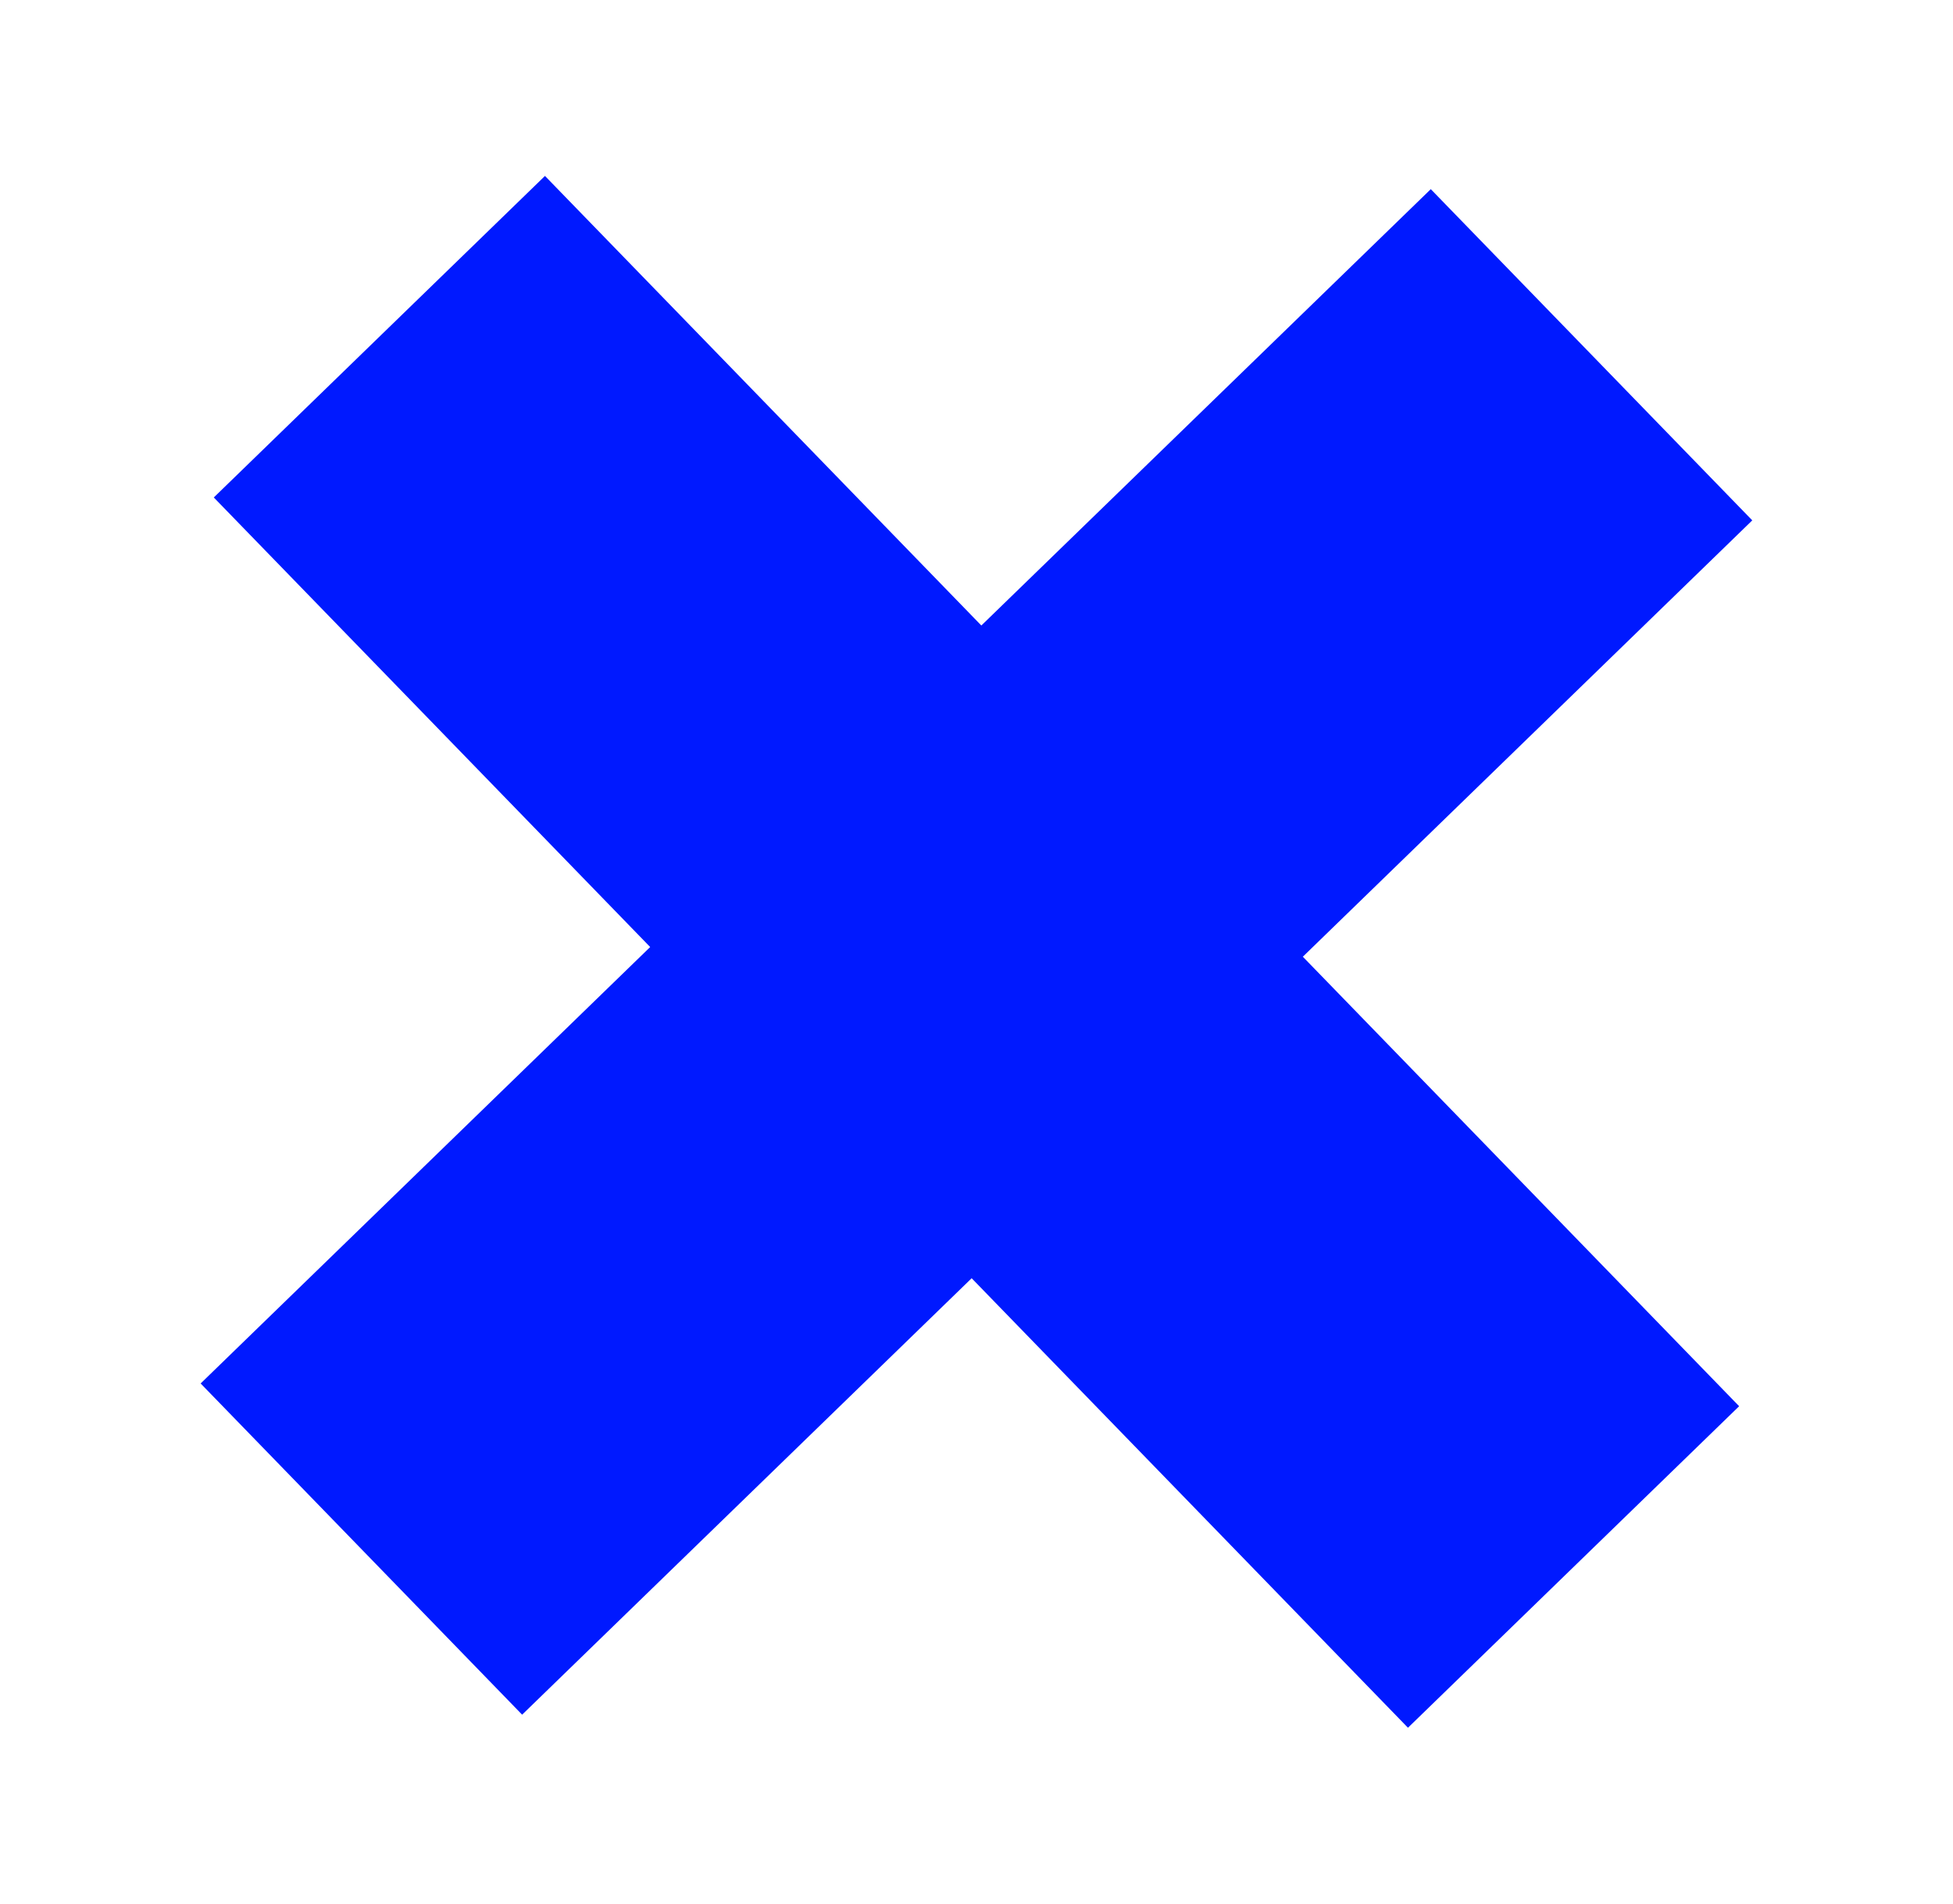
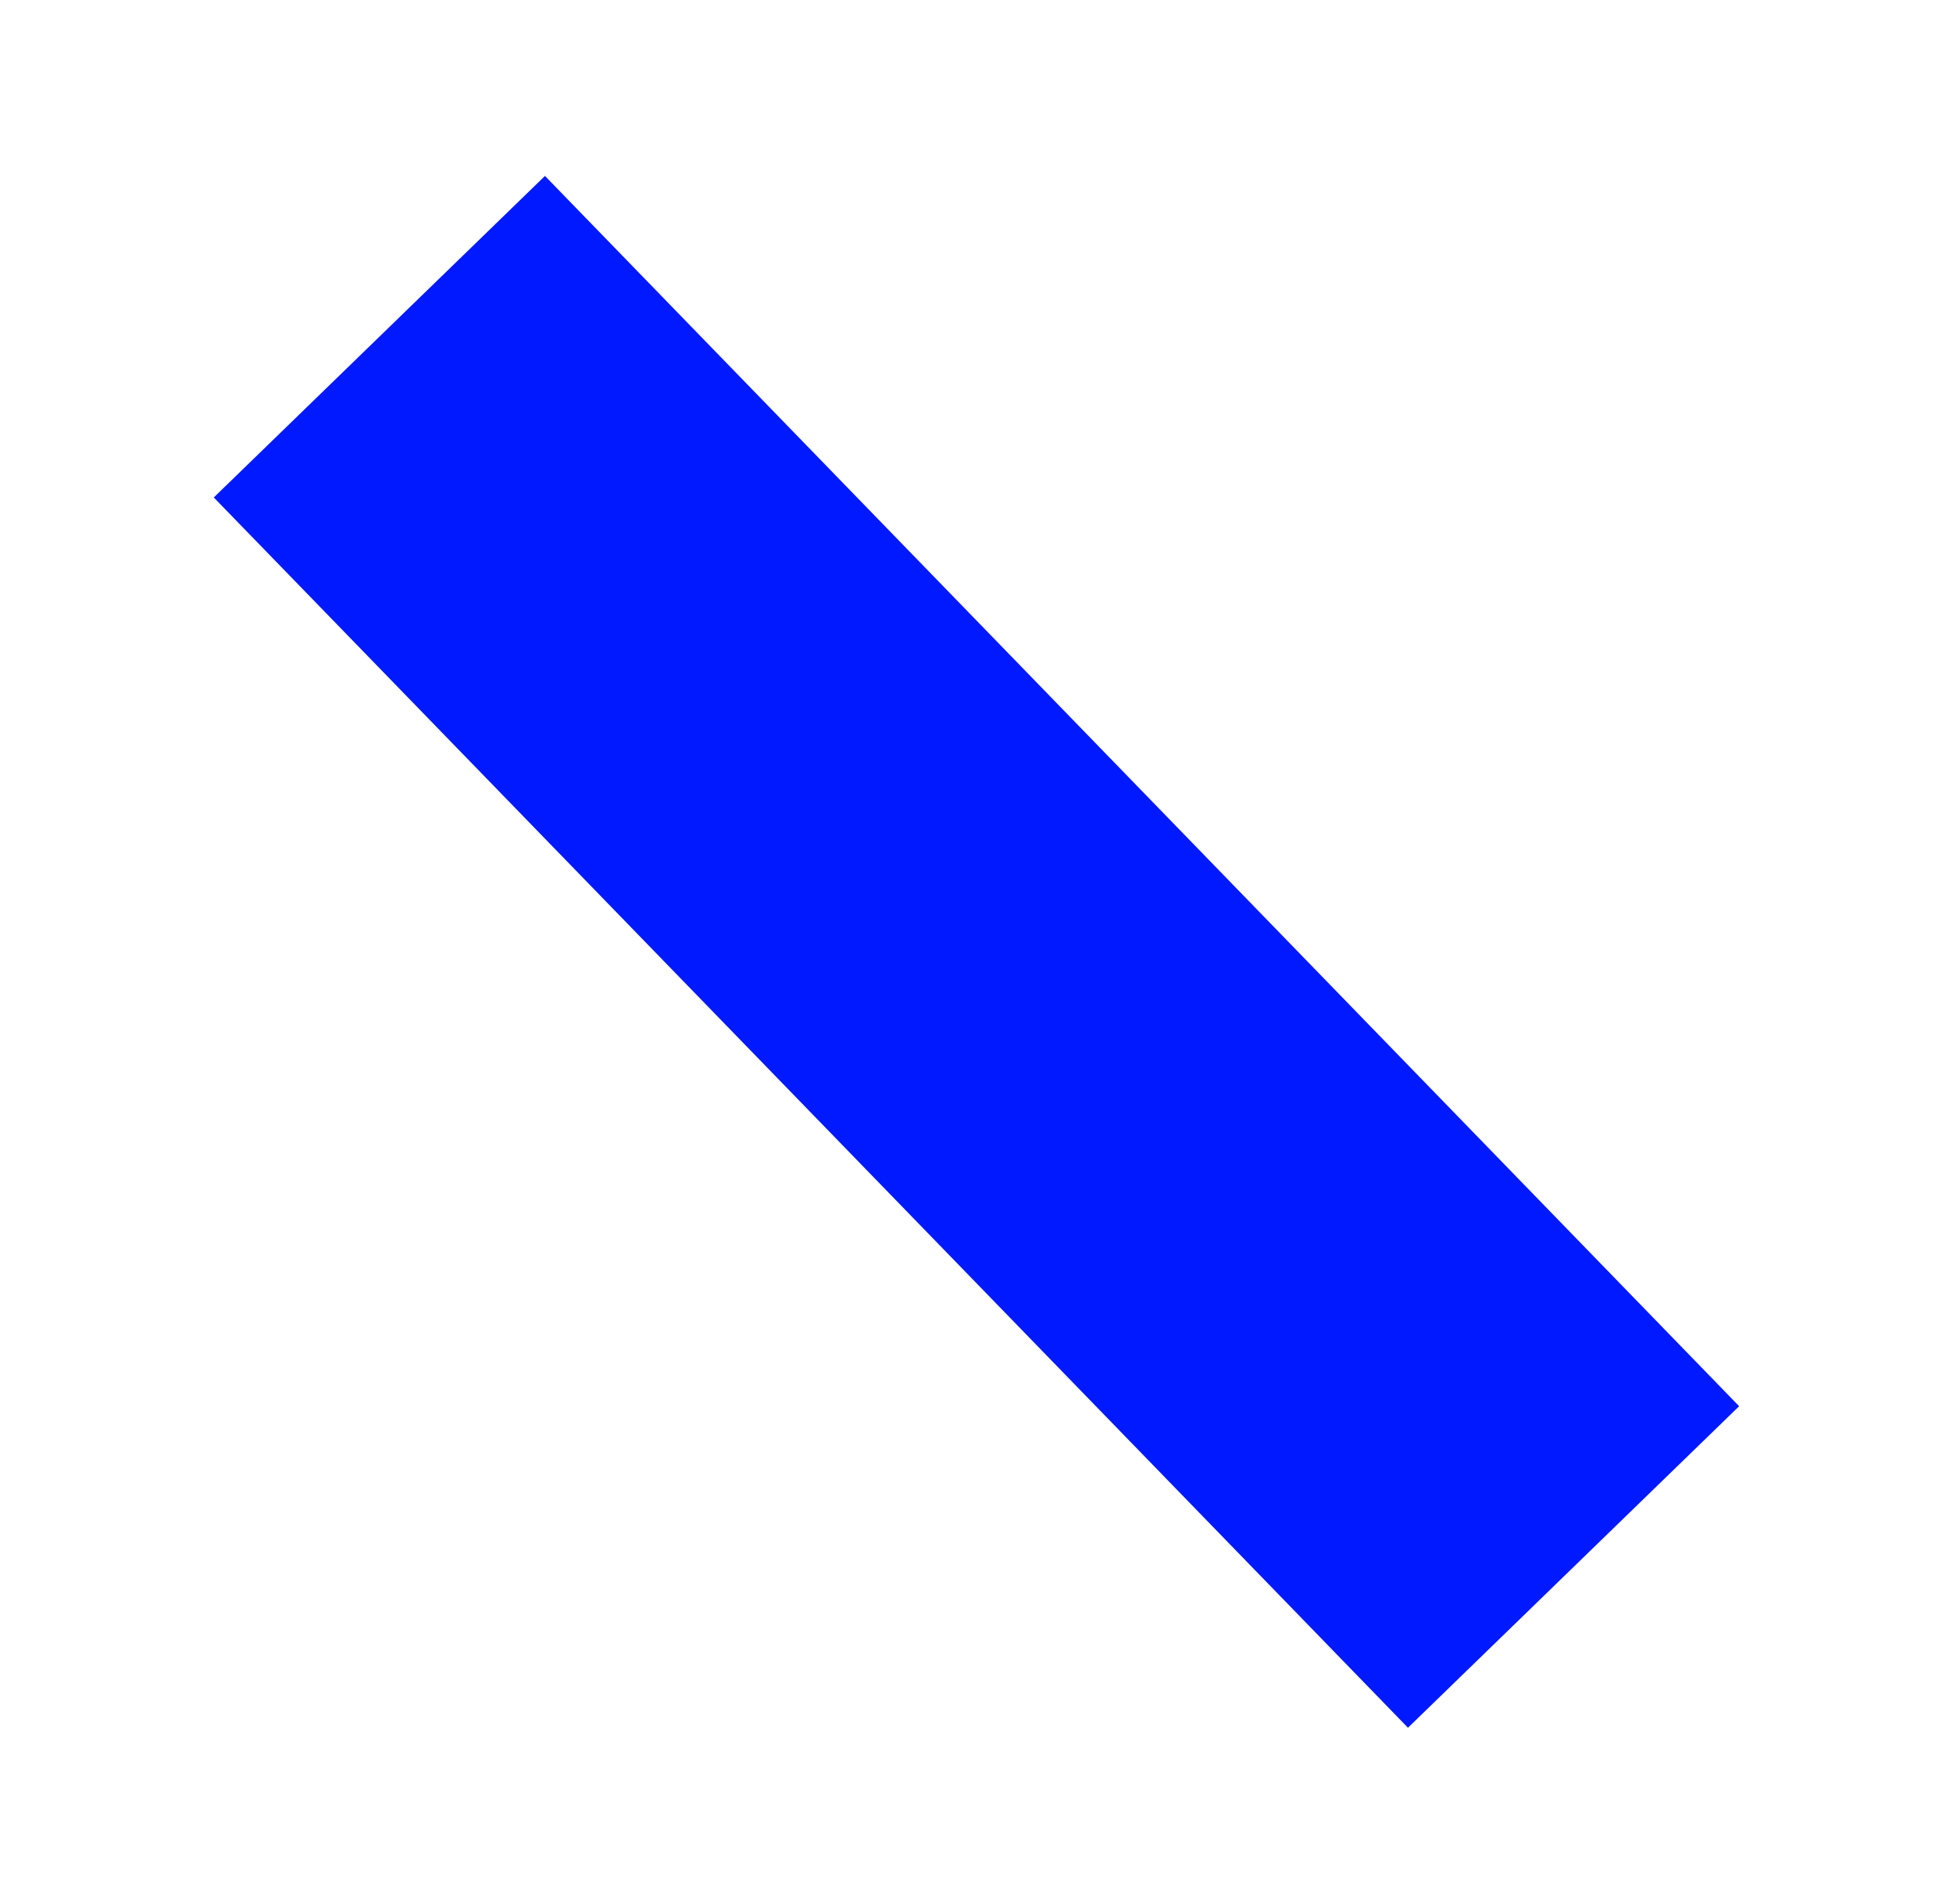
<svg xmlns="http://www.w3.org/2000/svg" id="_Слой_1" data-name="Слой 1" viewBox="0 0 79 77">
  <defs>
    <style> .cls-1 { fill: #0019ff; } </style>
  </defs>
  <rect class="cls-1" x="30.16" y="3.83" width="18.67" height="69.35" transform="translate(-15.66 38.38) rotate(-44.15)" />
-   <rect class="cls-1" x="30.16" y="3.83" width="18.67" height="69.35" transform="translate(39.38 93.66) rotate(-134.15)" />
</svg>